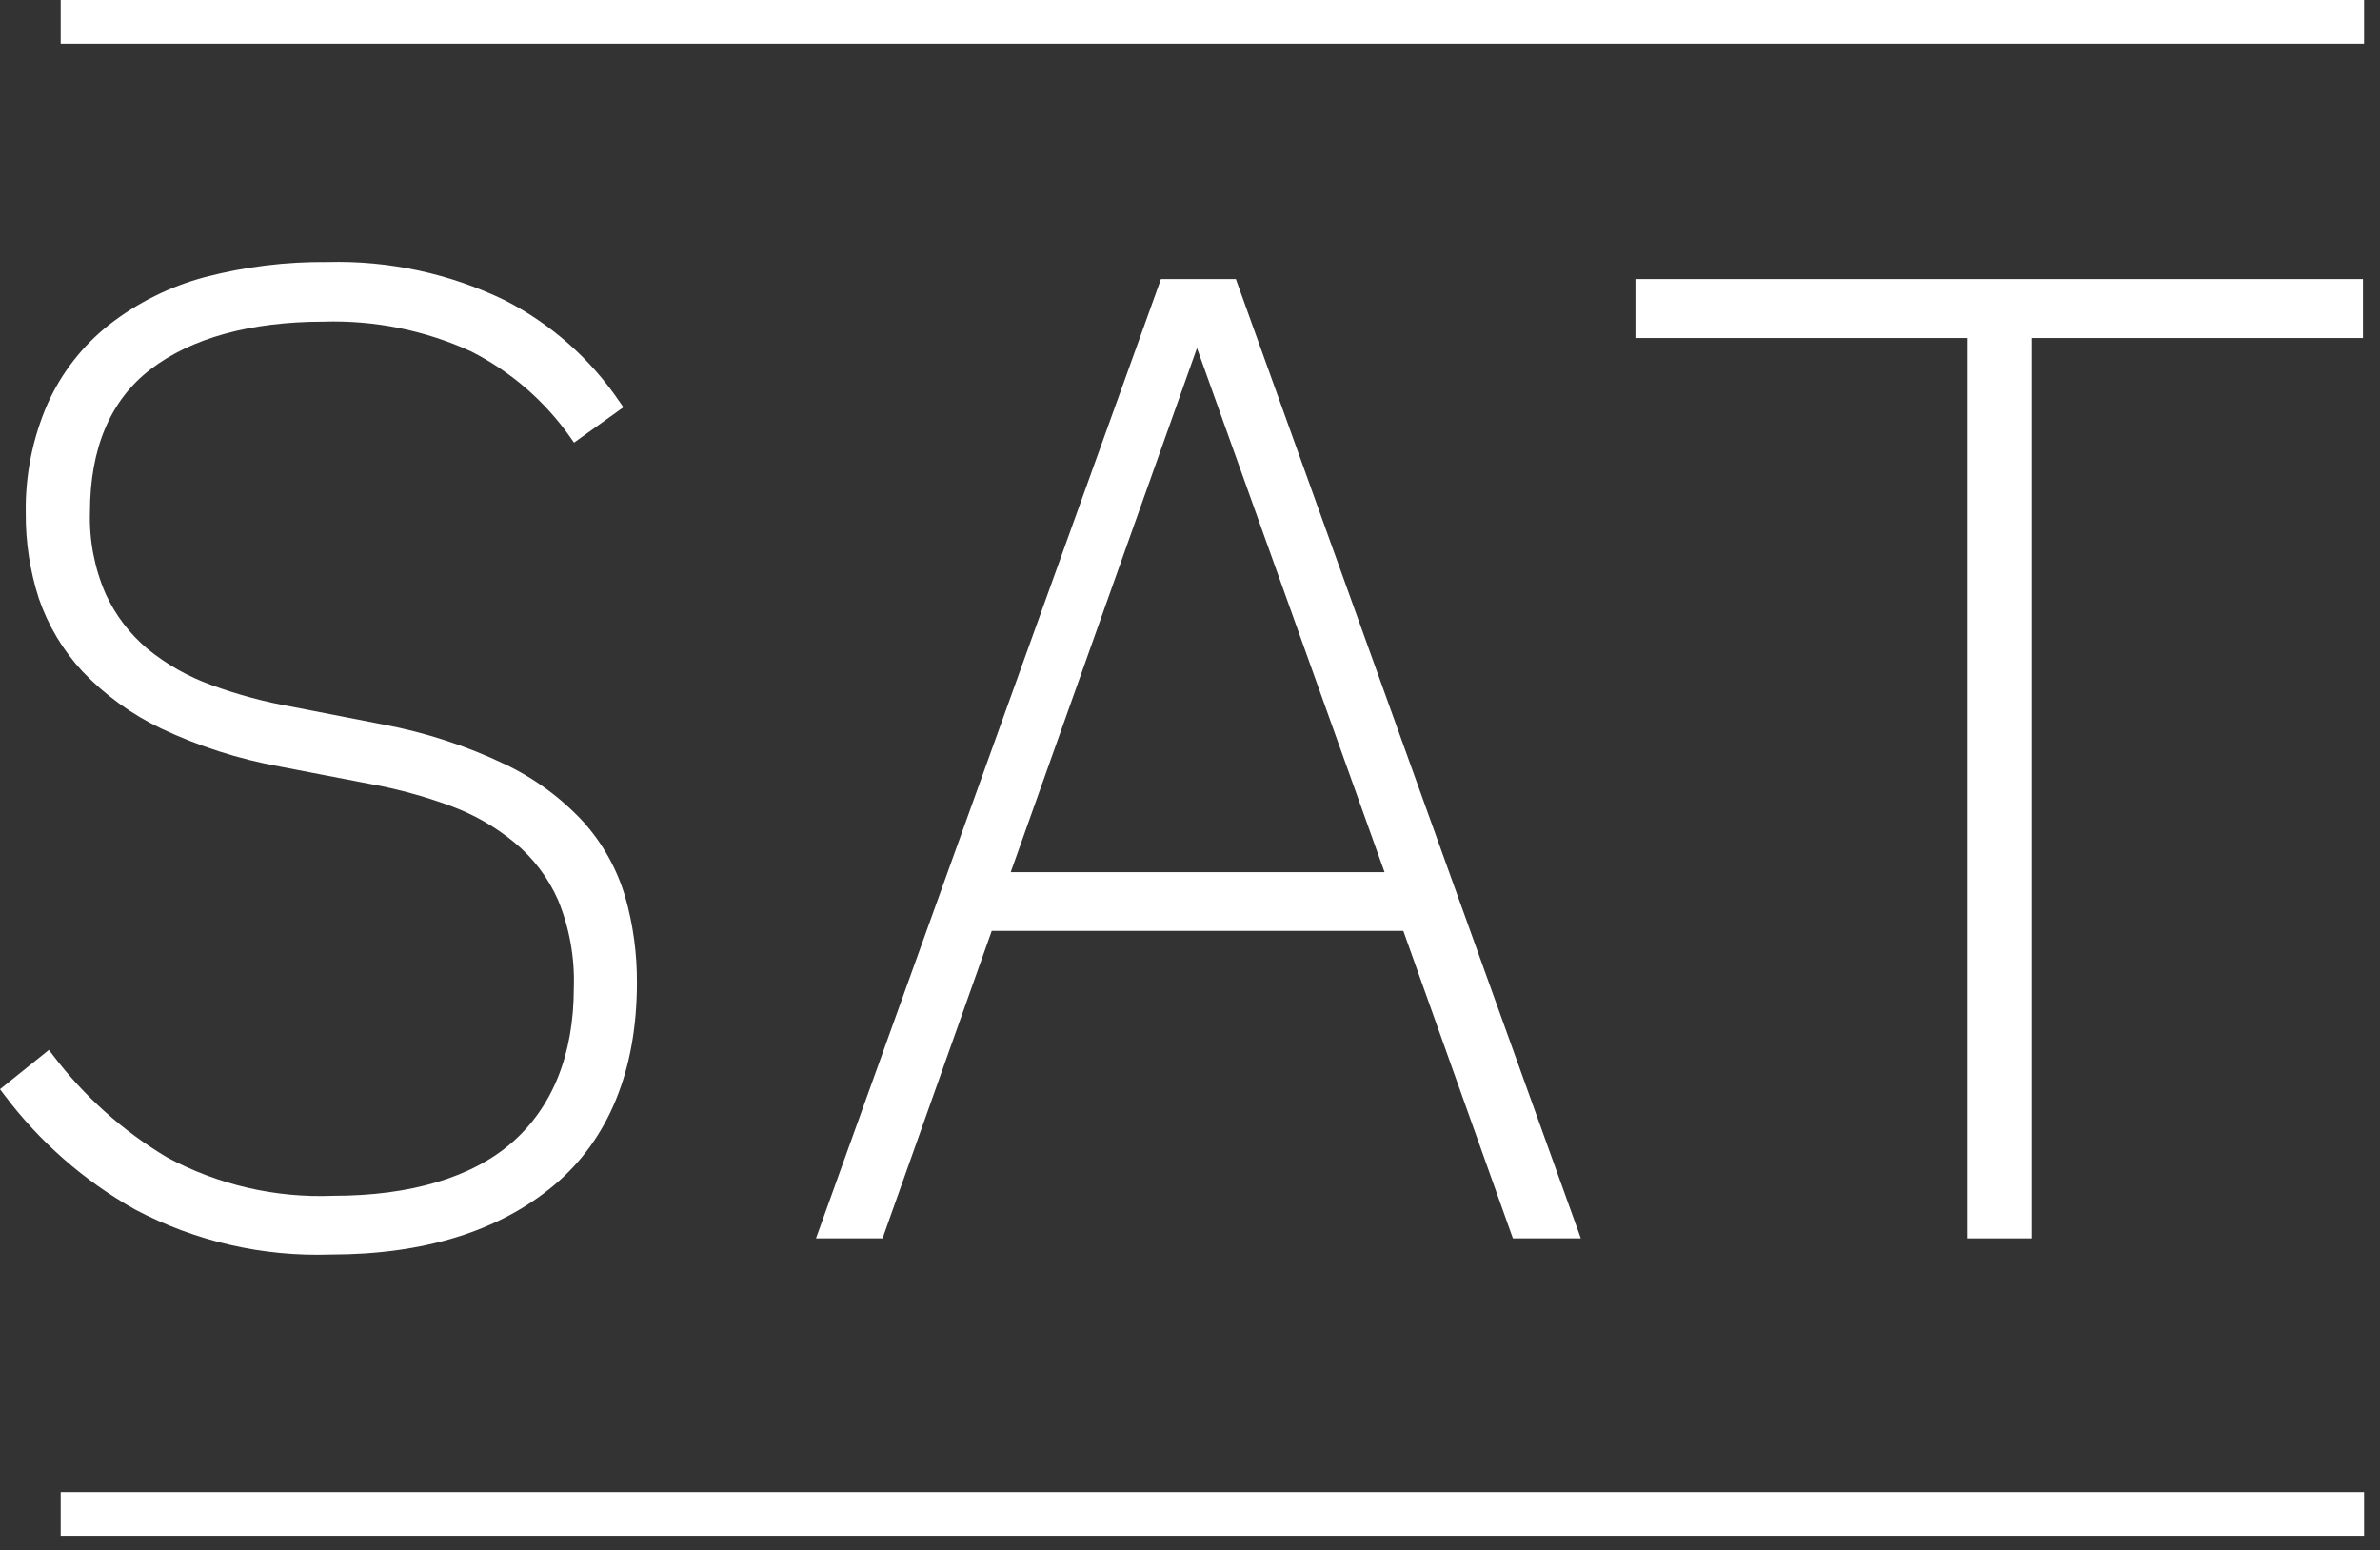
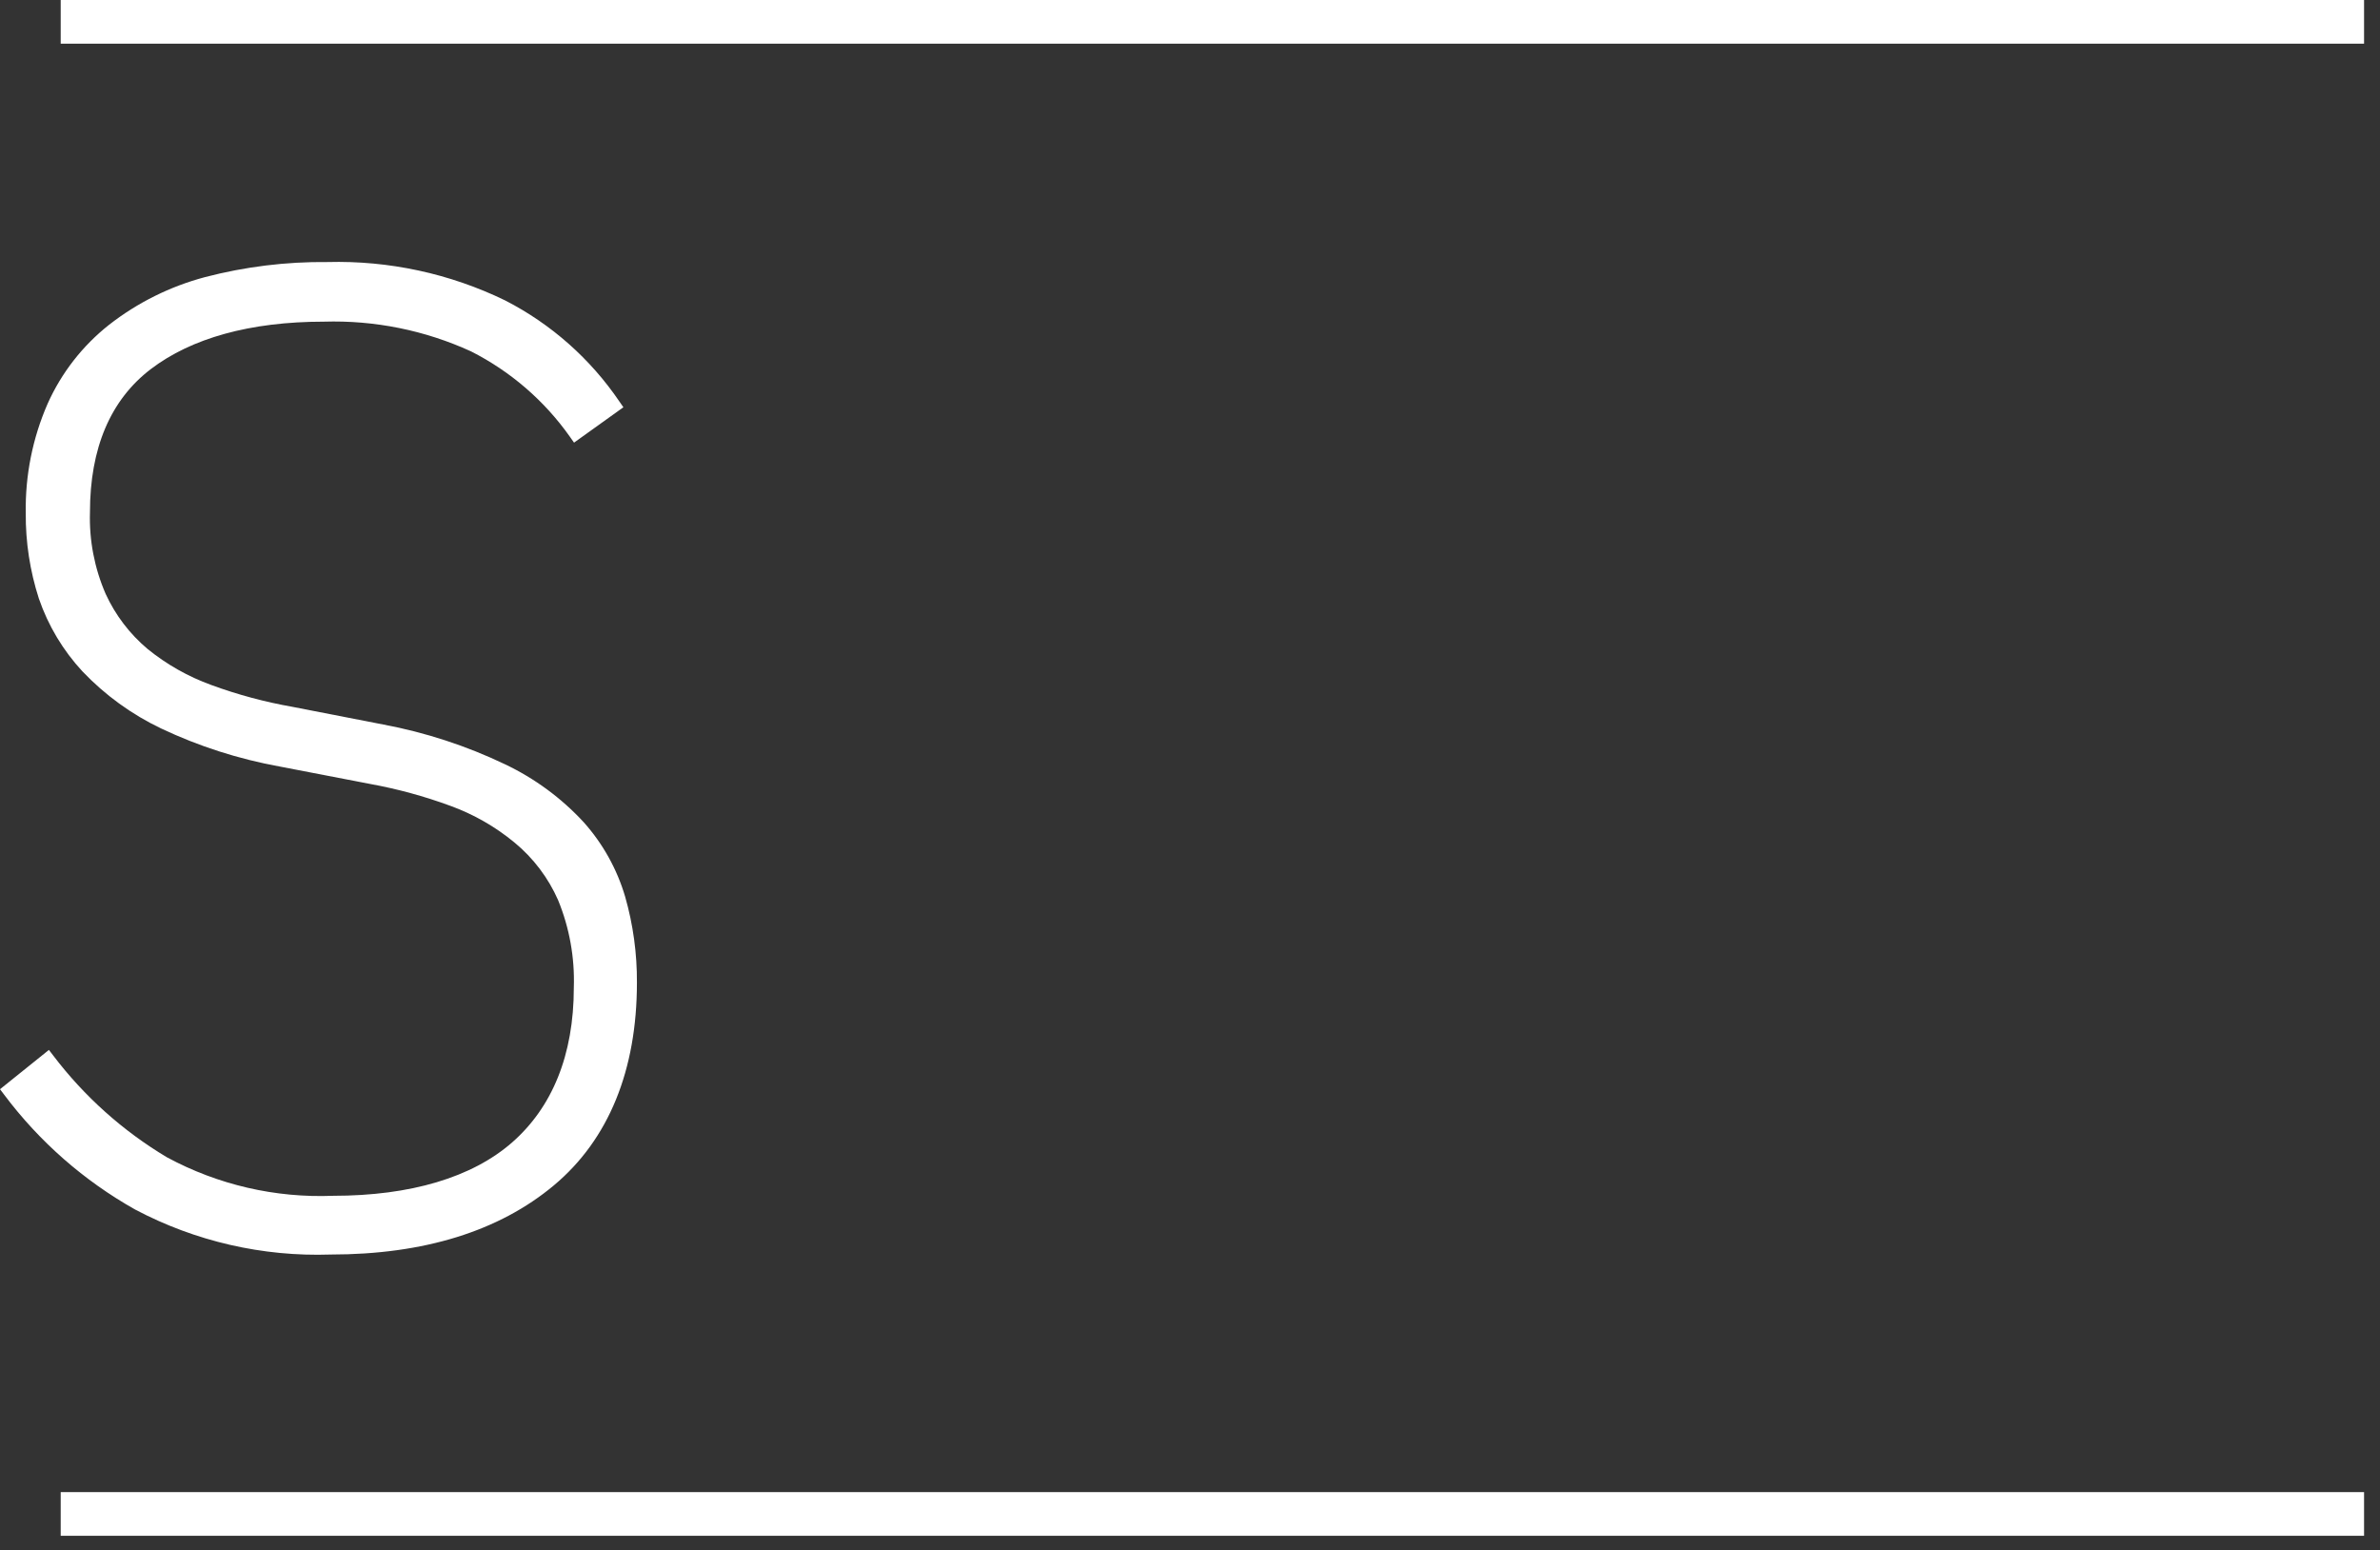
<svg xmlns="http://www.w3.org/2000/svg" width="109px" height="71px" viewBox="0 0 109 71" version="1.1">
  <rect x="0" y="0" width="109" height="71" fill="#333333" stroke="none" />
  <title>ARB_SAT@2x</title>
  <desc>Created with Sketch.</desc>
  <g id="Design" stroke="none" stroke-width="1" fill="none" fill-rule="evenodd">
    <g id="ARB_Home_am_3a" transform="translate(-308, -3289)" fill="#FFFFFF" fill-rule="nonzero">
      <g id="ARB_SAT" transform="translate(308, 3289)">
        <path d="M15.14,57.45 C19.42,57.45 22.86,56.38 25.37,54.28 C27.88,52.18 29.17,49 29.17,45 C29.178,43.668 28.997,42.341 28.63,41.06 C28.257,39.796 27.608,38.632 26.73,37.65 C25.71,36.545 24.488,35.646 23.13,35 C21.36,34.154 19.488,33.542 17.56,33.18 L13.4,32.37 C12.133,32.148 10.888,31.813 9.68,31.37 C8.621,30.987 7.634,30.429 6.76,29.72 C5.942,29.032 5.286,28.172 4.84,27.2 C4.327,26.022 4.081,24.744 4.12,23.46 C4.12,20.52 5.06,18.31 6.91,16.9 C8.76,15.49 11.45,14.73 14.83,14.73 C17.151,14.659 19.458,15.124 21.57,16.09 C23.377,17.004 24.932,18.346 26.1,20 L26.29,20.27 L28.55,18.65 L28.37,18.39 C27.042,16.433 25.244,14.841 23.14,13.76 C20.607,12.528 17.815,11.925 15,12 C13.108,11.98 11.221,12.212 9.39,12.69 C7.795,13.114 6.302,13.855 5,14.87 C3.781,15.831 2.814,17.073 2.18,18.49 C1.492,20.066 1.151,21.771 1.18,23.49 C1.168,24.82 1.371,26.144 1.78,27.41 C2.206,28.651 2.887,29.789 3.78,30.75 C4.811,31.832 6.031,32.717 7.38,33.36 C9.103,34.175 10.925,34.76 12.8,35.1 L16.95,35.9 C18.2,36.127 19.428,36.462 20.62,36.9 C21.689,37.288 22.683,37.856 23.56,38.58 C24.424,39.292 25.109,40.196 25.56,41.22 C26.08,42.488 26.325,43.851 26.28,45.22 C26.28,48.33 25.28,50.72 23.45,52.32 C21.62,53.92 18.8,54.76 15.26,54.76 C12.611,54.866 9.983,54.258 7.65,53 C5.631,51.795 3.862,50.213 2.44,48.34 L2.24,48.08 L0,49.88 L0.19,50.13 C1.803,52.281 3.846,54.073 6.19,55.39 C8.943,56.846 12.028,57.556 15.14,57.45 L15.14,57.45 Z" id="Path" />
-         <path d="M64.27,42.63 L69.21,56.49 L69.29,56.71 L72.4,56.71 L56.6,12.78 L53.17,12.78 L37.37,56.71 L40.42,56.71 L45.42,42.63 L64.27,42.63 Z M63.41,39.94 L46.29,39.94 L54.82,15.94 L63.41,39.94 Z" id="Shape" />
-         <polygon id="Path" points="93.03 56.71 93.03 15.48 108.22 15.48 108.22 12.78 74.9 12.78 74.9 15.48 90.09 15.48 90.09 56.71" />
        <rect id="Rectangle" x="2.78" y="0" width="105.49" height="2" />
        <rect id="Rectangle" x="2.78" y="68.33" width="105.49" height="2" />
      </g>
    </g>
  </g>
</svg>